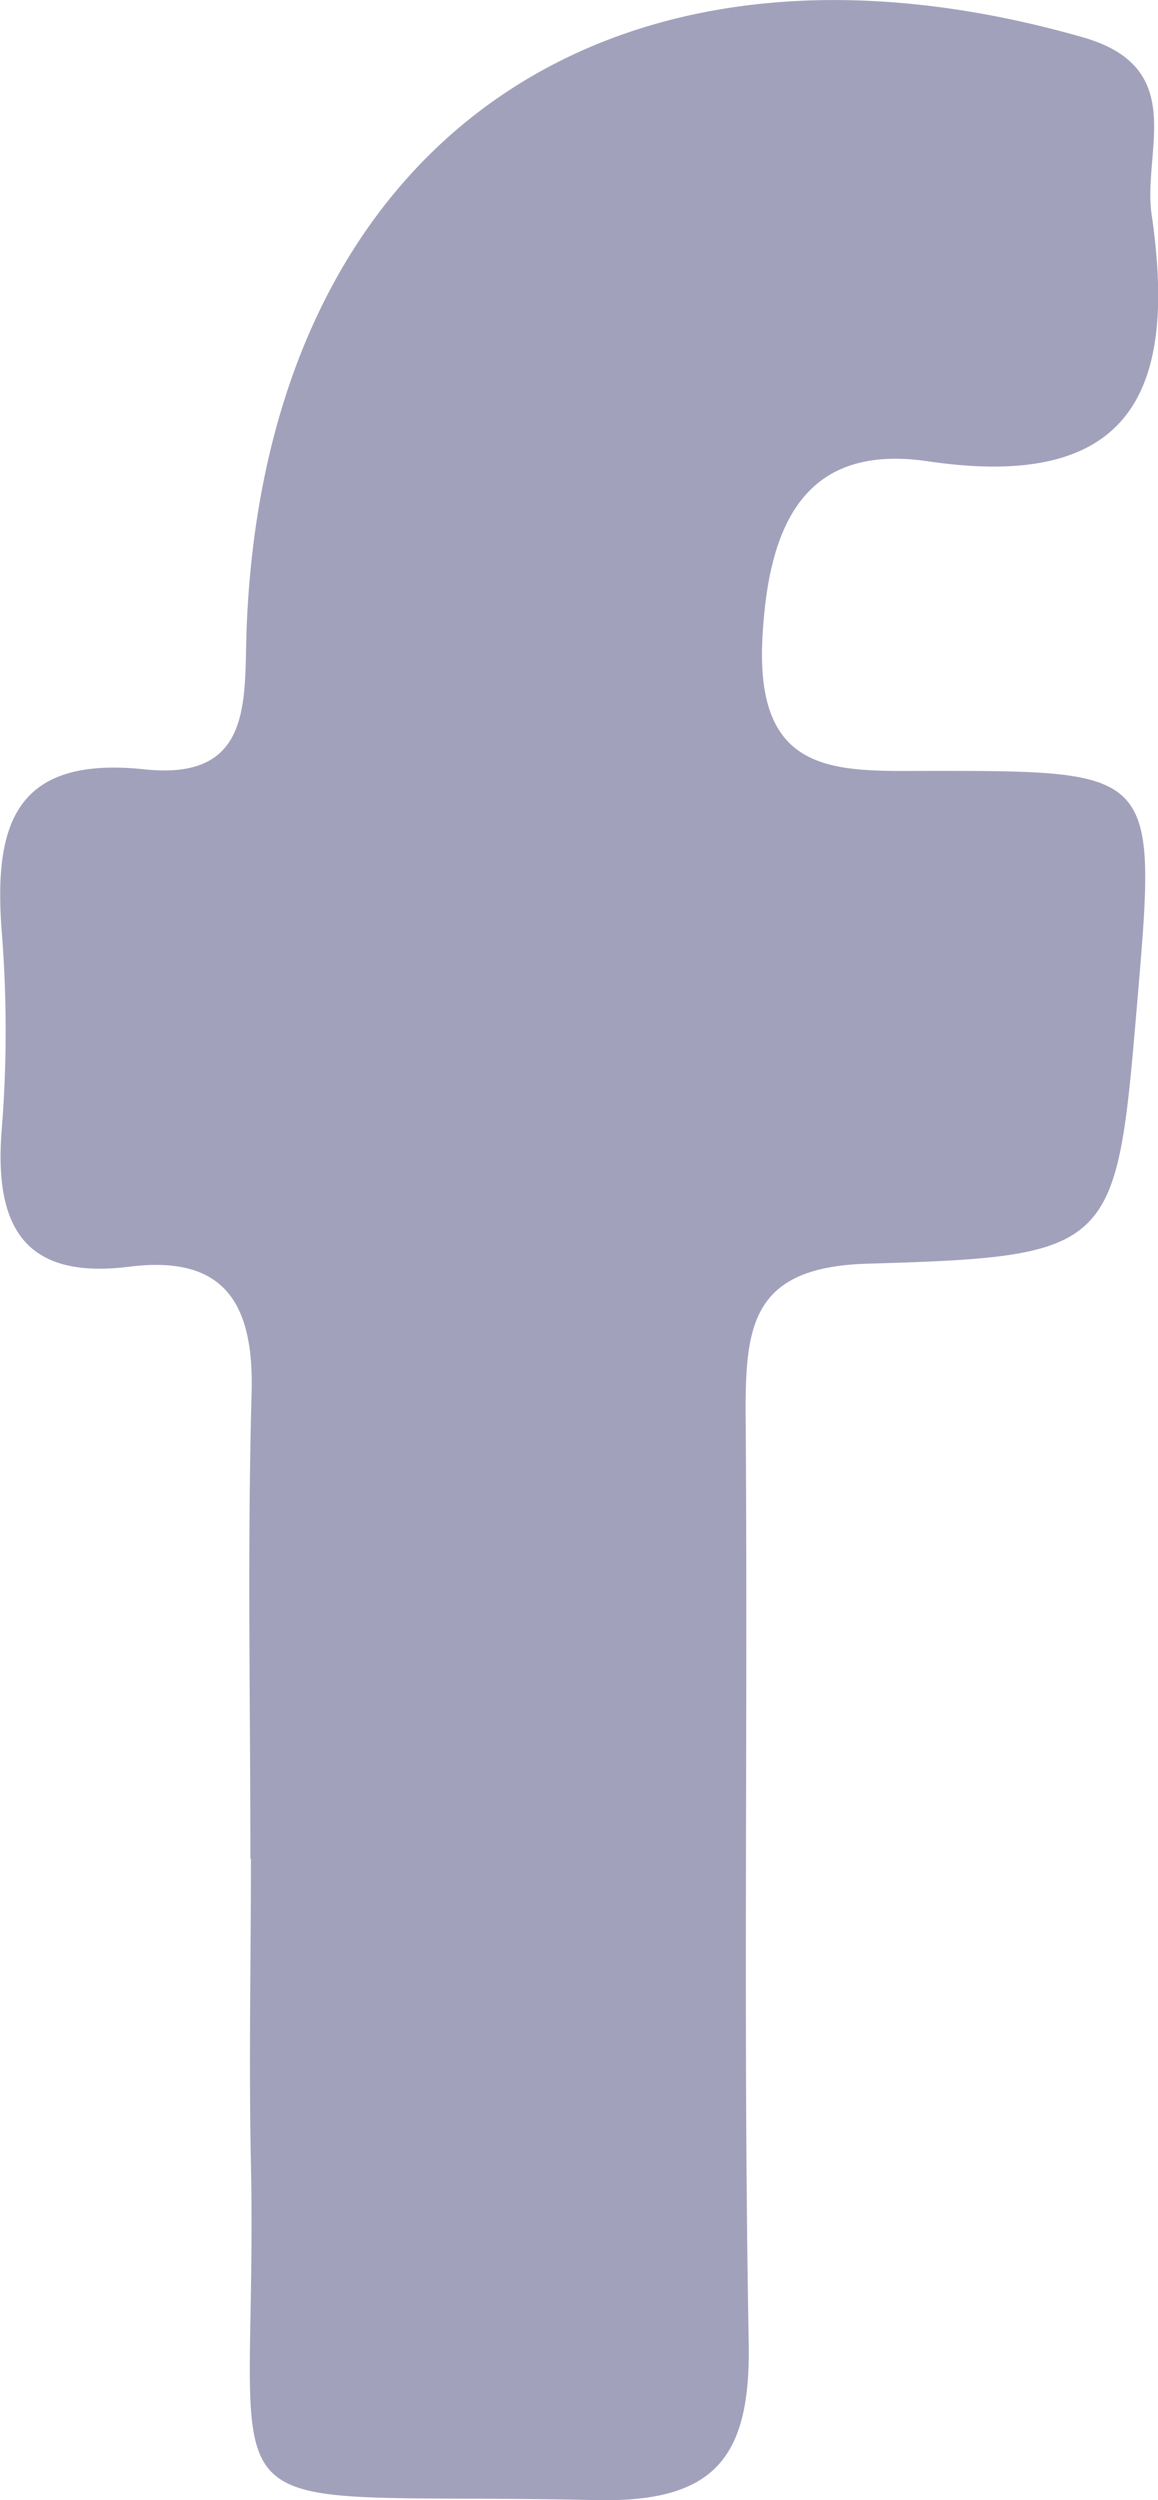
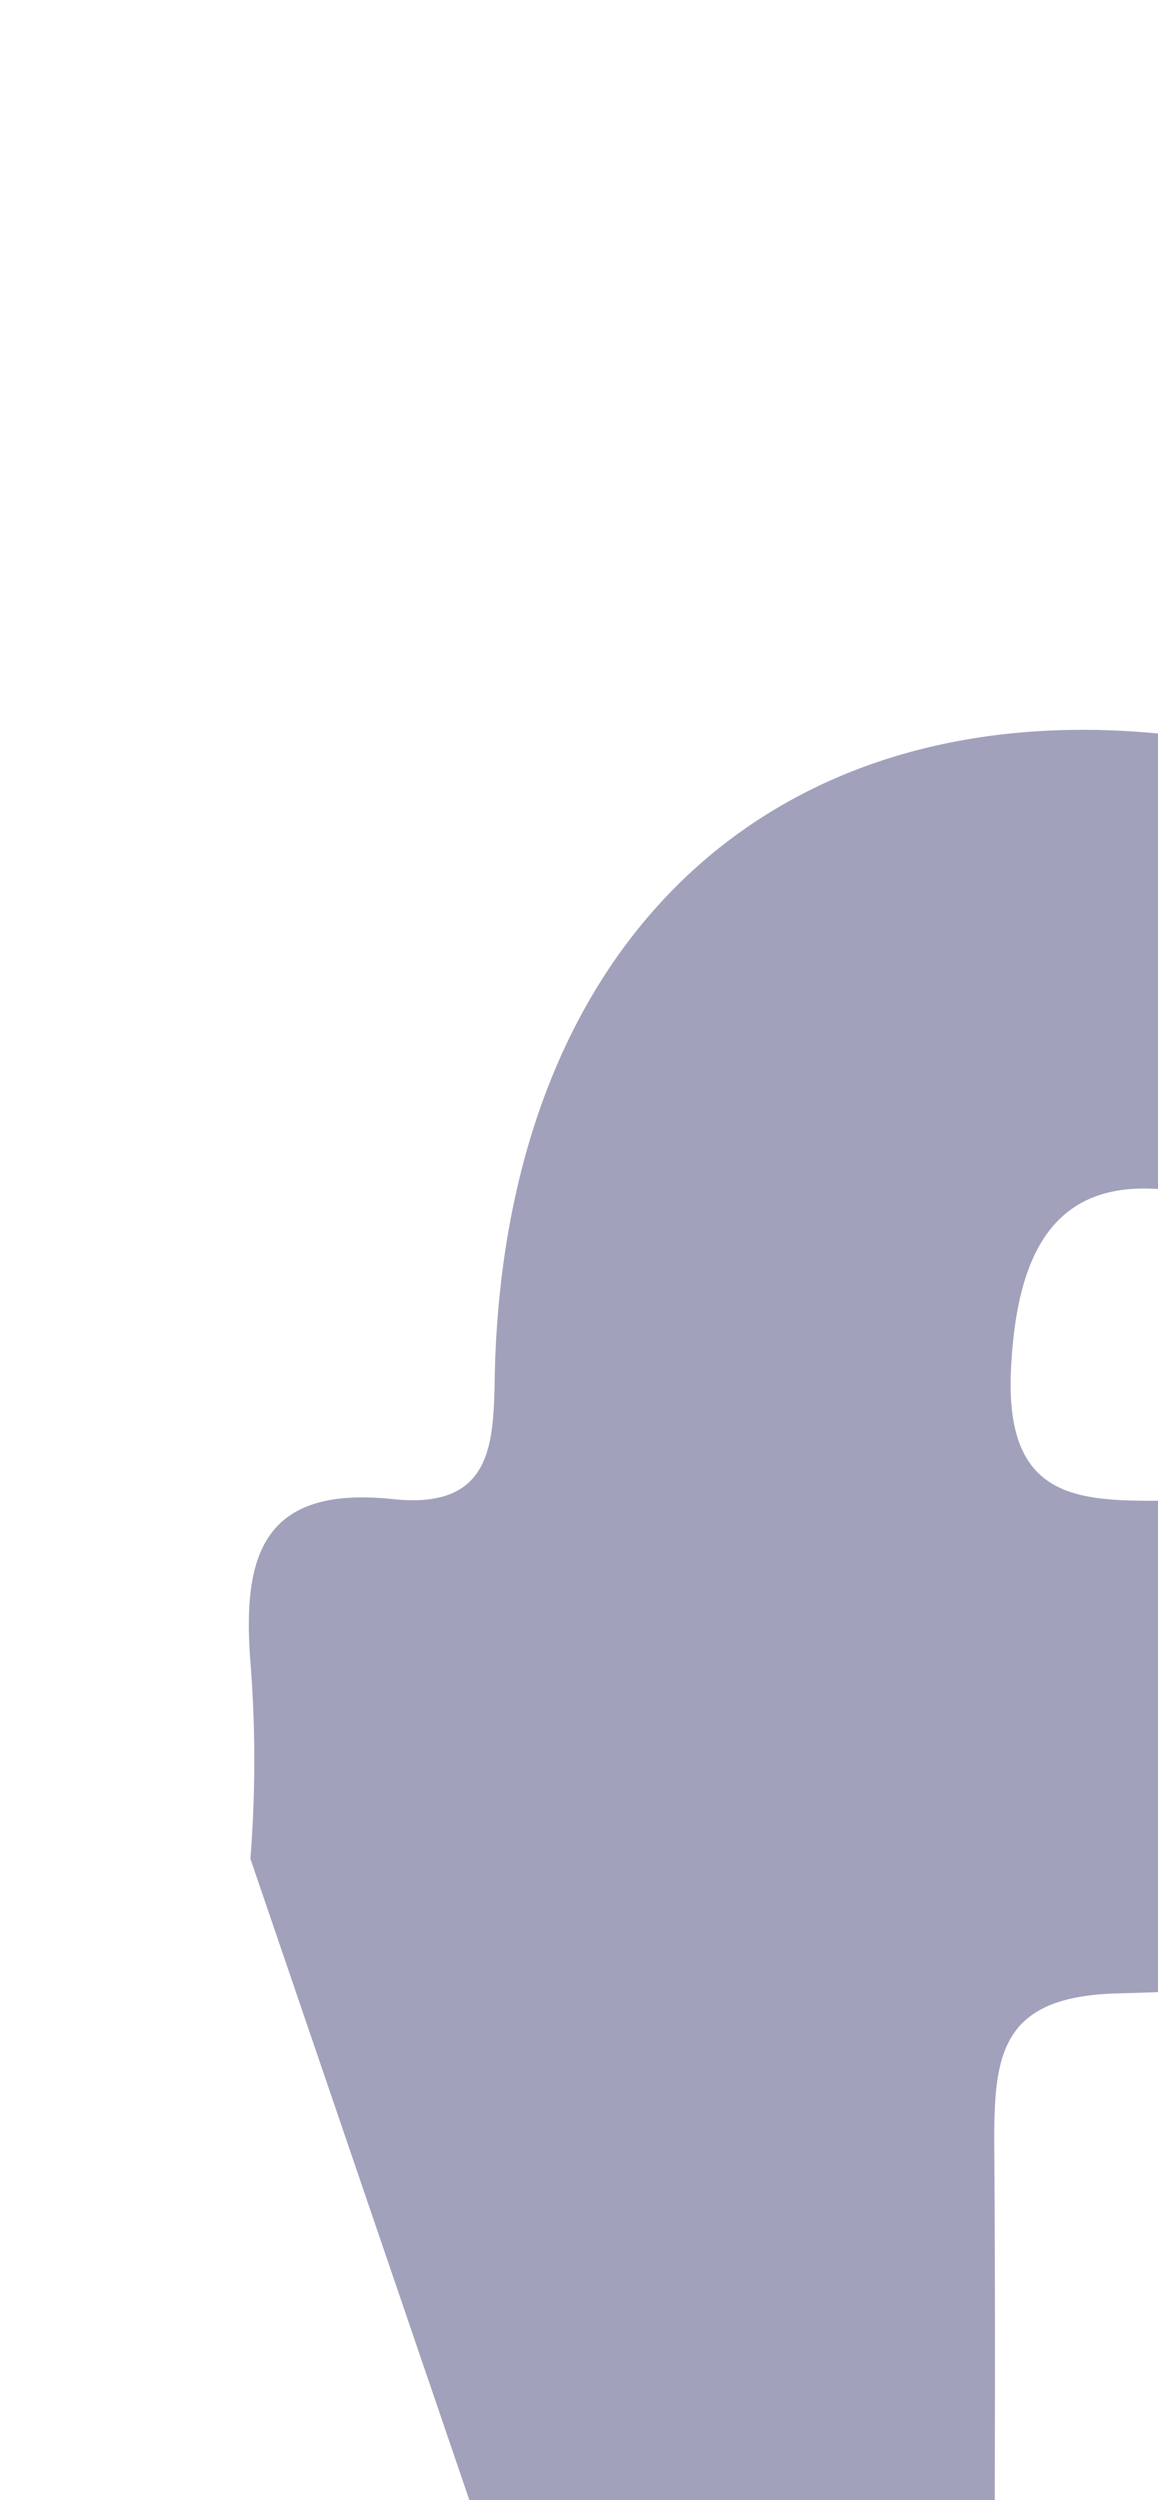
<svg xmlns="http://www.w3.org/2000/svg" width="8.542" height="18.431" viewBox="0 0 8.542 18.431">
-   <path fill="#a2a1bc" d="M220.427 1315.76c0-1.145-.023-2.291.009-3.434.018-.661-.2-1.018-.9-.931-.788.1-1-.306-.943-1.015a9.2 9.2 0 0 0 0-1.452c-.059-.774.083-1.3 1.046-1.2.821.09.739-.521.761-1.058.146-3.56 2.684-5.334 6.168-4.338.783.224.439.84.507 1.306.183 1.255-.109 2.047-1.648 1.82-.906-.134-1.18.456-1.223 1.307-.053 1.043.577.974 1.273.975 1.636 0 1.636.014 1.493 1.693-.156 1.837-.154 1.887-1.99 1.94-.844.024-.9.443-.9 1.086.018 2.29-.019 4.58.023 6.869.015.844-.246 1.179-1.126 1.16-3.061-.067-2.488.329-2.546-2.482-.016-.749 0-1.5 0-2.246" transform="translate(-218.58 -1302.057)" />
+   <path fill="#a2a1bc" d="M220.427 1315.76a9.2 9.2 0 0 0 0-1.452c-.059-.774.083-1.3 1.046-1.2.821.09.739-.521.761-1.058.146-3.56 2.684-5.334 6.168-4.338.783.224.439.84.507 1.306.183 1.255-.109 2.047-1.648 1.82-.906-.134-1.18.456-1.223 1.307-.053 1.043.577.974 1.273.975 1.636 0 1.636.014 1.493 1.693-.156 1.837-.154 1.887-1.99 1.94-.844.024-.9.443-.9 1.086.018 2.29-.019 4.58.023 6.869.015.844-.246 1.179-1.126 1.16-3.061-.067-2.488.329-2.546-2.482-.016-.749 0-1.5 0-2.246" transform="translate(-218.58 -1302.057)" />
</svg>